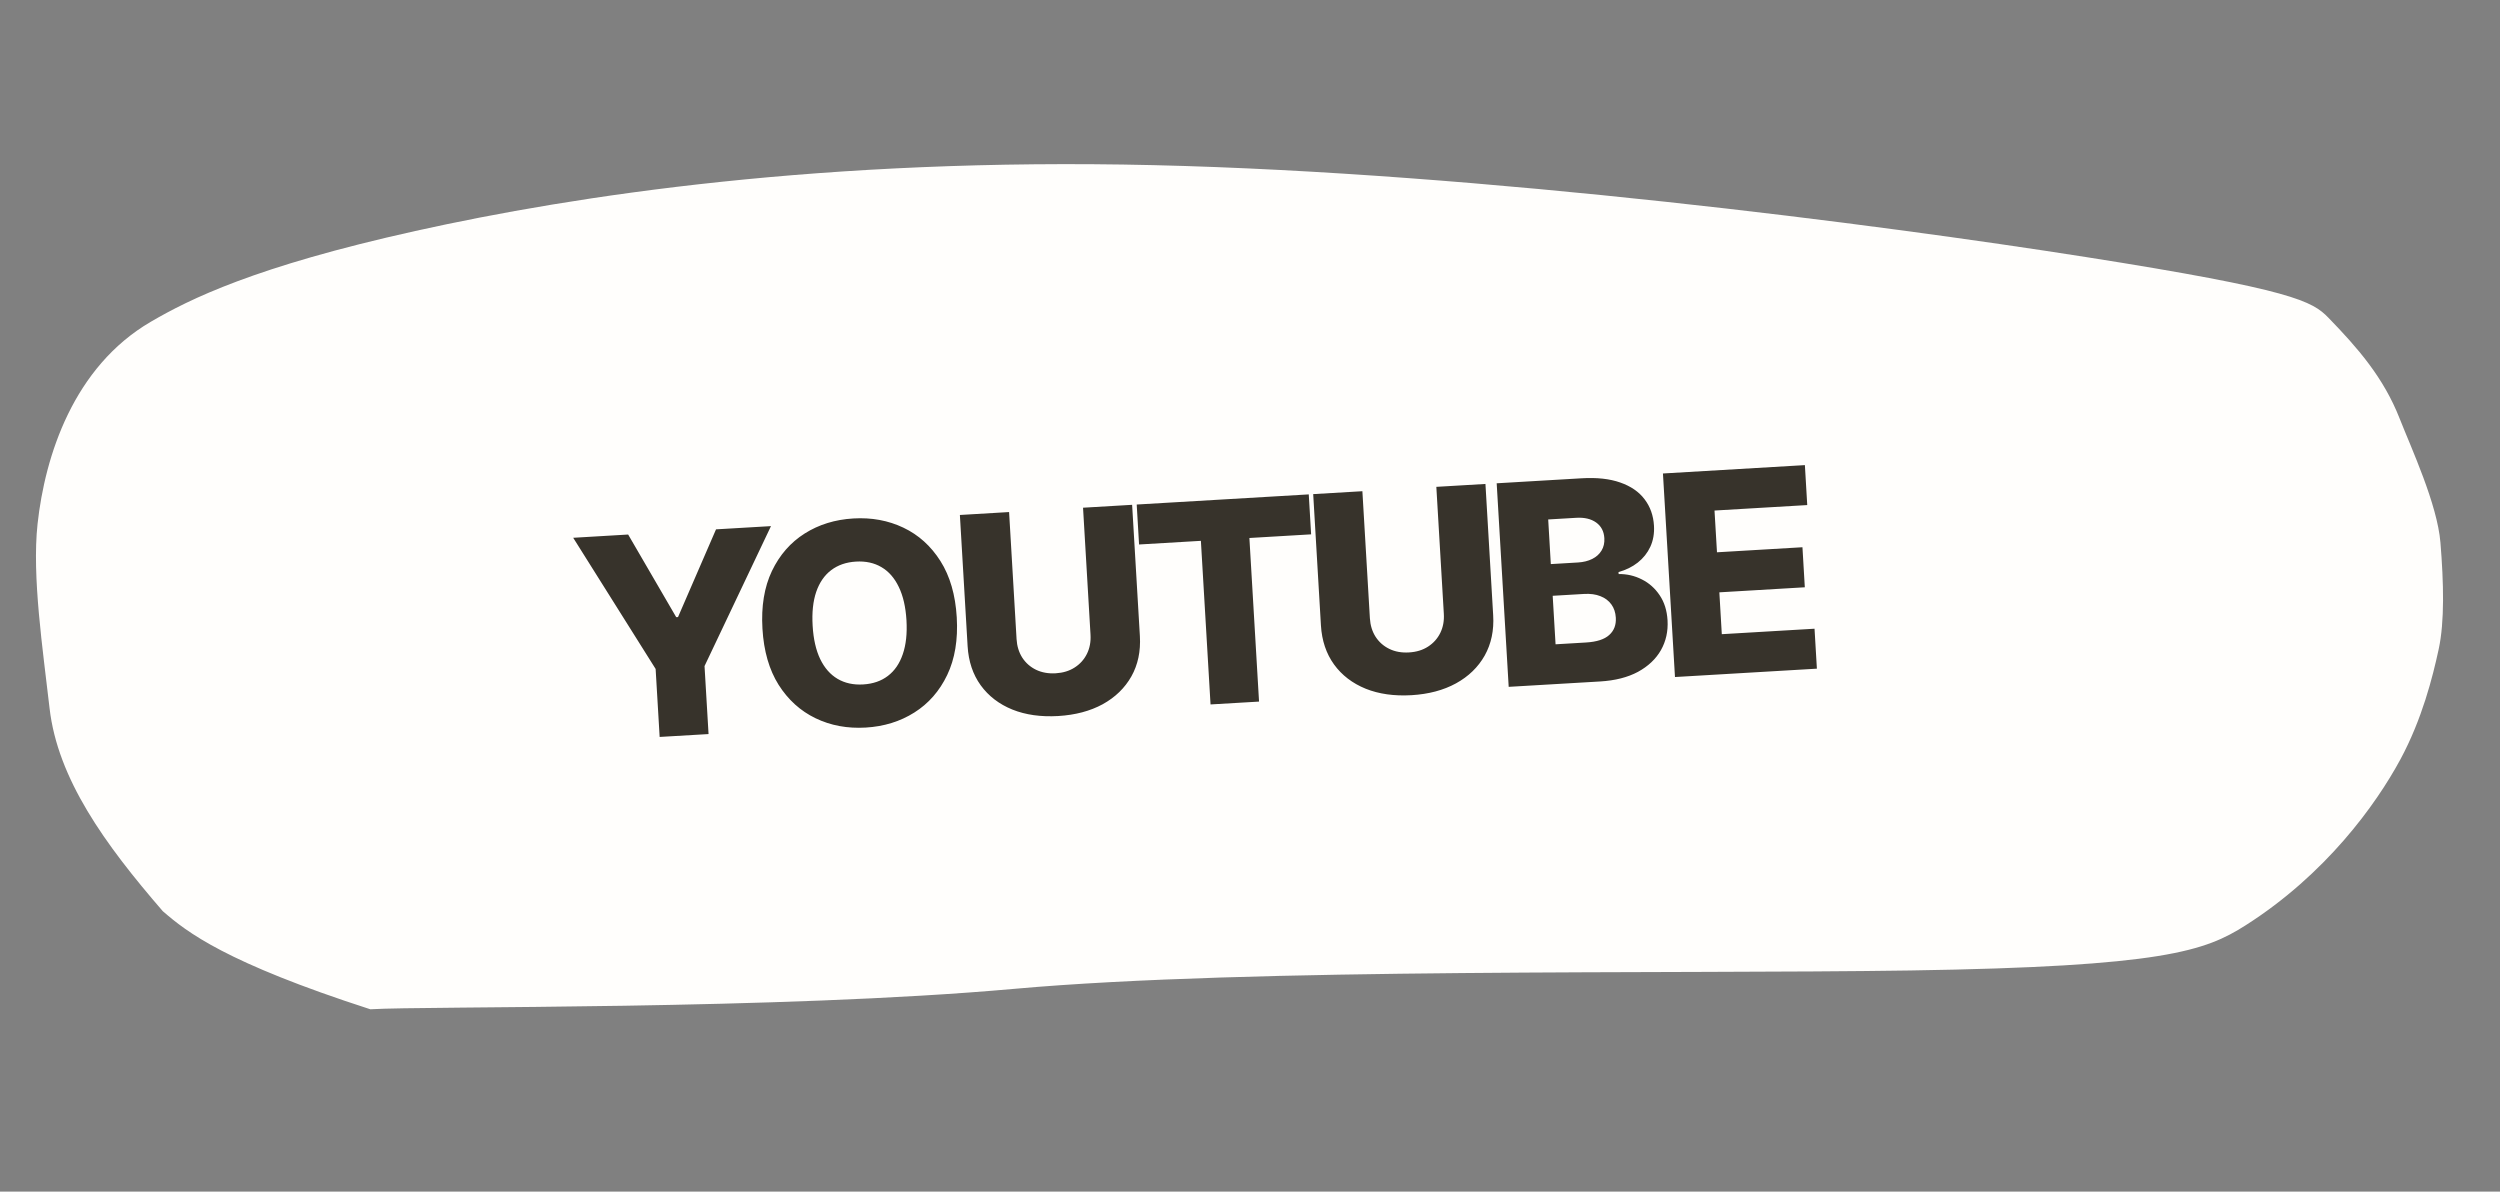
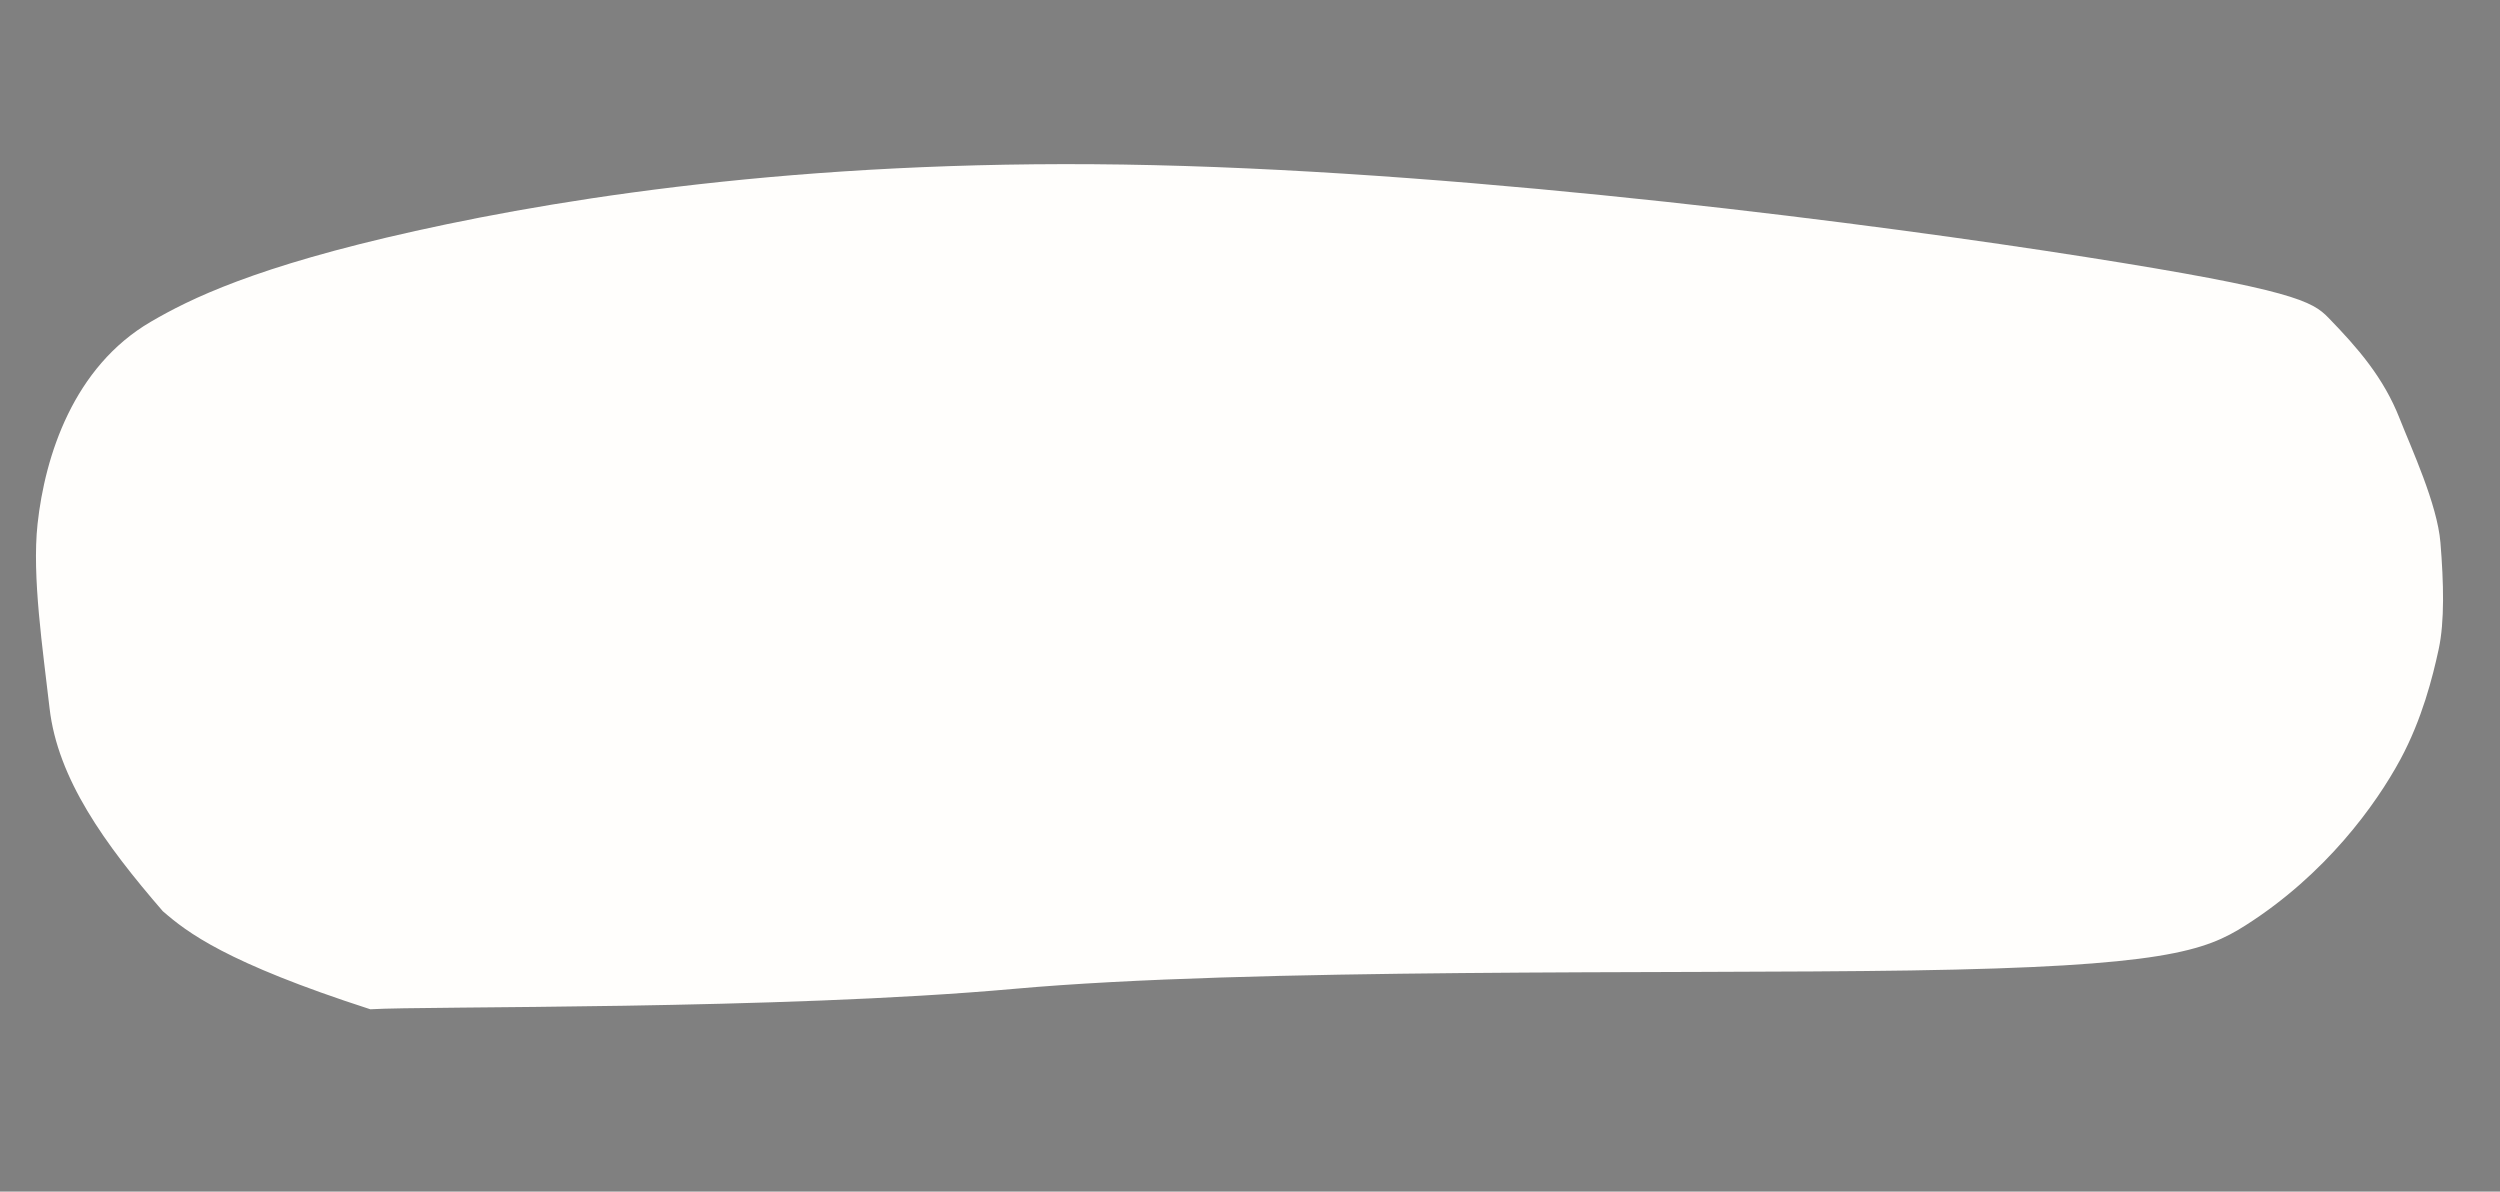
<svg xmlns="http://www.w3.org/2000/svg" width="107" height="51" viewBox="0 0 107 51" fill="none">
  <rect x="0" y="0" width="107" height="51" fill="#808080" stroke="none" />
  <path d="M43.403 42.323C33.256 43.233 18.226 43.05 15.85 43.197C9.66 41.195 8.009 39.902 6.968 38.999C4.477 36.121 2.467 33.329 2.121 30.309C1.835 27.805 1.364 24.676 1.607 22.43C1.924 19.51 3.146 15.7 6.459 13.769C8.111 12.806 10.896 11.414 17.777 9.886C24.658 8.357 35.311 6.74 49.37 7.068C63.429 7.396 80.381 9.602 89.272 11.001C98.162 12.4 98.973 12.895 99.657 13.6C100.904 14.885 102.014 16.15 102.707 17.919C103.201 19.178 104.316 21.575 104.451 23.226C104.592 24.951 104.631 26.602 104.377 27.781C104.116 28.988 103.666 30.776 102.74 32.496C101.688 34.447 99.541 37.421 96.114 39.602C94.383 40.704 92.585 41.37 81.765 41.536C71.565 41.693 53.549 41.413 43.403 42.323Z" fill="#FFFEFC" />
-   <path d="M24.533 23.017L26.885 22.878L28.942 26.415L29.019 26.411L30.646 22.656L32.998 22.518L30.154 28.508L30.326 31.418L28.233 31.541L28.061 28.631L24.533 23.017ZM40.949 26.42C41.006 27.378 40.869 28.202 40.54 28.89C40.211 29.578 39.741 30.114 39.132 30.497C38.526 30.88 37.833 31.094 37.053 31.14C36.27 31.186 35.555 31.054 34.908 30.742C34.26 30.43 33.733 29.953 33.325 29.311C32.92 28.666 32.689 27.866 32.633 26.91C32.576 25.952 32.711 25.128 33.038 24.44C33.367 23.752 33.835 23.217 34.441 22.834C35.047 22.451 35.742 22.236 36.525 22.19C37.305 22.144 38.018 22.276 38.665 22.584C39.315 22.893 39.844 23.37 40.252 24.015C40.66 24.66 40.892 25.461 40.949 26.42ZM38.797 26.547C38.763 25.98 38.654 25.505 38.469 25.123C38.287 24.741 38.04 24.458 37.728 24.275C37.418 24.091 37.053 24.011 36.634 24.036C36.217 24.061 35.864 24.183 35.575 24.402C35.286 24.621 35.073 24.931 34.934 25.332C34.798 25.732 34.747 26.216 34.781 26.784C34.814 27.351 34.922 27.825 35.104 28.207C35.289 28.589 35.537 28.872 35.85 29.056C36.162 29.239 36.527 29.319 36.944 29.294C37.364 29.269 37.716 29.148 38.002 28.929C38.291 28.709 38.503 28.4 38.639 27.999C38.778 27.598 38.83 27.114 38.797 26.547ZM46.354 21.73L48.455 21.606L48.787 27.225C48.825 27.875 48.704 28.45 48.423 28.95C48.142 29.447 47.733 29.844 47.196 30.141C46.658 30.434 46.023 30.602 45.292 30.646C44.551 30.689 43.897 30.597 43.329 30.369C42.76 30.138 42.309 29.791 41.974 29.33C41.639 28.866 41.453 28.309 41.414 27.66L41.083 22.041L43.189 21.916L43.509 27.353C43.527 27.654 43.608 27.918 43.752 28.145C43.9 28.373 44.096 28.546 44.342 28.666C44.589 28.785 44.869 28.835 45.184 28.817C45.498 28.798 45.77 28.715 45.997 28.568C46.227 28.421 46.402 28.225 46.522 27.982C46.641 27.739 46.692 27.467 46.674 27.166L46.354 21.73ZM48.752 23.304L48.651 21.594L56.015 21.16L56.116 22.87L53.474 23.026L53.887 30.028L51.811 30.15L51.398 23.148L48.752 23.304ZM61.475 20.837L63.577 20.713L63.908 26.333C63.947 26.982 63.825 27.557 63.545 28.058C63.264 28.555 62.855 28.952 62.317 29.248C61.78 29.542 61.145 29.71 60.413 29.754C59.673 29.797 59.019 29.705 58.451 29.477C57.882 29.245 57.43 28.899 57.096 28.438C56.761 27.974 56.575 27.417 56.536 26.768L56.205 21.148L58.31 21.024L58.631 26.461C58.649 26.761 58.73 27.026 58.874 27.253C59.022 27.481 59.218 27.654 59.464 27.773C59.71 27.893 59.991 27.943 60.306 27.924C60.62 27.906 60.892 27.823 61.119 27.676C61.349 27.528 61.524 27.333 61.644 27.09C61.763 26.847 61.814 26.575 61.796 26.274L61.475 20.837ZM64.572 29.397L64.058 20.685L67.691 20.471C68.343 20.432 68.895 20.492 69.345 20.651C69.798 20.809 70.145 21.047 70.386 21.366C70.63 21.685 70.764 22.062 70.79 22.499C70.81 22.831 70.758 23.131 70.634 23.401C70.511 23.667 70.332 23.892 70.098 24.077C69.864 24.261 69.589 24.397 69.272 24.484L69.278 24.569C69.63 24.565 69.96 24.641 70.268 24.797C70.579 24.952 70.835 25.179 71.034 25.477C71.234 25.773 71.346 26.13 71.371 26.55C71.398 27.018 71.304 27.443 71.088 27.826C70.871 28.206 70.543 28.516 70.105 28.755C69.666 28.991 69.125 29.129 68.481 29.167L64.572 29.397ZM66.578 27.576L67.879 27.499C68.336 27.472 68.667 27.366 68.872 27.18C69.081 26.994 69.175 26.747 69.157 26.437C69.144 26.213 69.08 26.024 68.966 25.868C68.851 25.71 68.695 25.592 68.497 25.516C68.298 25.436 68.065 25.405 67.795 25.421L66.455 25.5L66.578 27.576ZM66.375 24.143L67.541 24.074C67.77 24.06 67.972 24.01 68.147 23.923C68.321 23.836 68.453 23.717 68.544 23.567C68.637 23.416 68.678 23.238 68.666 23.034C68.649 22.742 68.532 22.519 68.315 22.363C68.098 22.208 67.814 22.141 67.462 22.162L66.263 22.233L66.375 24.143ZM71.689 28.977L71.174 20.265L77.249 19.907L77.35 21.617L73.381 21.851L73.487 23.638L77.145 23.422L77.246 25.136L73.588 25.352L73.693 27.143L77.662 26.909L77.763 28.619L71.689 28.977Z" fill="#37332B" />
</svg>